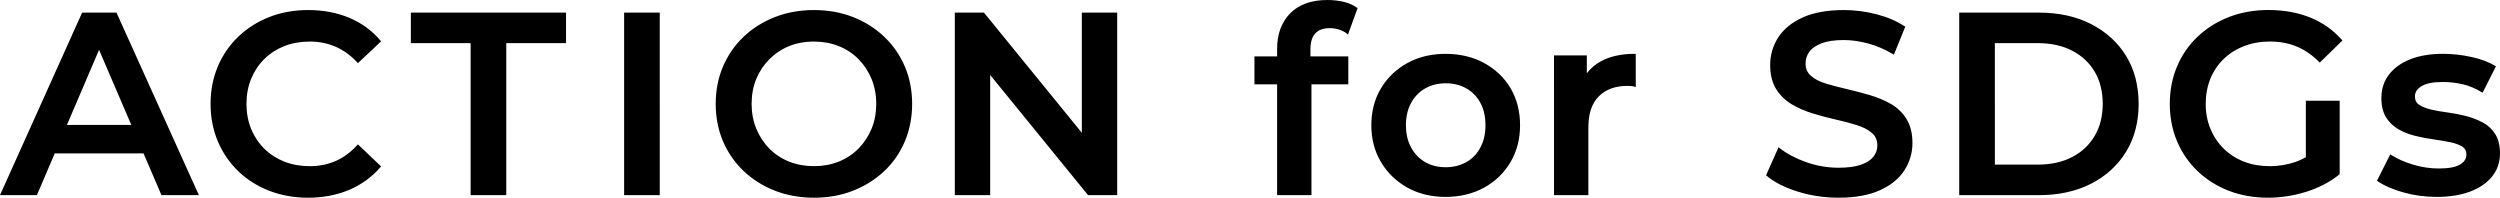
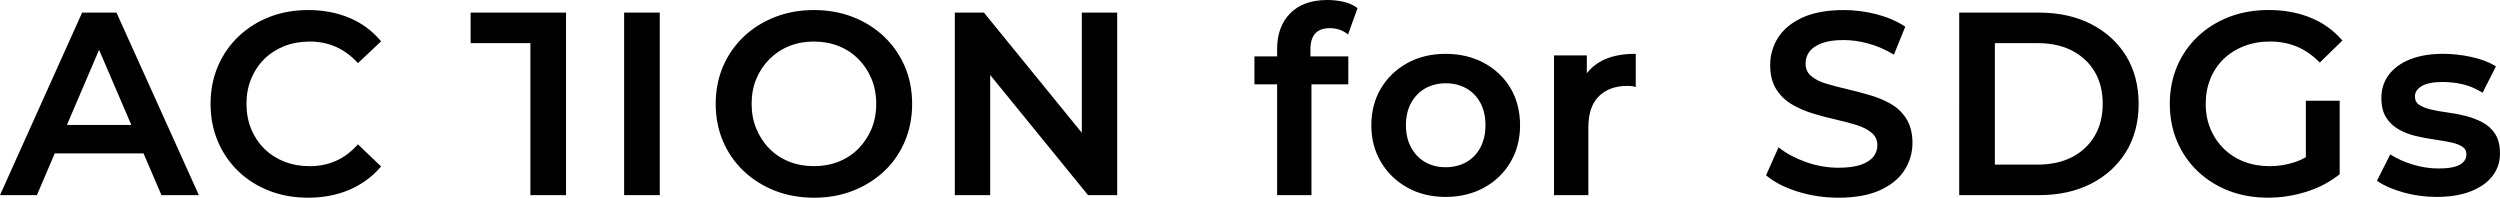
<svg xmlns="http://www.w3.org/2000/svg" id="_イヤー_2" viewBox="0 0 1355.22 107.17">
  <g id="art">
-     <path d="M63.15,6.84h-18.63L.37,104.96l-.37,.82H20l9.68-22.63h48.13l9.72,22.63h20.28L63.3,7.19l-.15-.34Zm8.05,60.9H36.28L53.7,27.01l17.49,40.73Zm122.81,10.5l12.57,11.97-.36,.42c-4.6,5.35-10.31,9.49-16.97,12.31-6.65,2.81-14.15,4.24-22.29,4.24-7.48,0-14.53-1.26-20.95-3.74-6.42-2.48-12.08-6.05-16.81-10.6-4.74-4.55-8.47-10-11.1-16.18-2.63-6.19-3.96-13.03-3.96-20.34s1.33-14.15,3.96-20.34c2.62-6.18,6.38-11.63,11.17-16.19,4.78-4.55,10.44-8.11,16.81-10.6,6.37-2.48,13.44-3.74,21.02-3.74,8.04,0,15.49,1.4,22.15,4.16,6.67,2.77,12.38,6.94,16.98,12.38l.36,.42-12.56,11.81-.4-.43c-3.47-3.74-7.4-6.58-11.68-8.45-4.29-1.87-9-2.81-14.01-2.81s-9.67,.83-13.82,2.47c-4.14,1.64-7.79,3.99-10.84,7-3.05,3-5.45,6.6-7.13,10.7-1.69,4.1-2.54,8.67-2.54,13.61s.85,9.51,2.54,13.61c1.69,4.1,4.09,7.7,7.13,10.7,3.05,3,6.69,5.36,10.84,7,4.15,1.64,8.8,2.47,13.82,2.47s9.73-.95,14.01-2.81c4.28-1.86,8.2-4.75,11.67-8.59l.4-.44ZM222.71,6.84h84.13V23.37h-32.4V105.78h-19.32V23.37h-32.4V6.84Zm115.62,0h19.32V105.78h-19.32V6.84Zm141,13.08c-4.78-4.55-10.46-8.13-16.88-10.66-6.42-2.53-13.56-3.81-21.23-3.81s-14.7,1.28-21.16,3.81c-6.46,2.53-12.17,6.12-16.95,10.67-4.79,4.55-8.54,9.98-11.17,16.11-2.63,6.14-3.96,12.96-3.96,20.27s1.33,14.13,3.96,20.27c2.62,6.14,6.38,11.56,11.17,16.12,4.78,4.54,10.48,8.13,16.95,10.67,6.46,2.53,13.63,3.81,21.3,3.81s14.68-1.28,21.09-3.81c6.42-2.53,12.1-6.1,16.88-10.59,4.78-4.5,8.54-9.93,11.17-16.12,2.62-6.19,3.96-13.04,3.96-20.34s-1.33-14.12-3.96-20.27c-2.63-6.14-6.39-11.57-11.17-16.11Zm-38.11,2.61c4.84,0,9.37,.83,13.47,2.47,4.09,1.64,7.69,4.01,10.69,7.06,3,3.05,5.38,6.65,7.07,10.71,1.68,4.05,2.54,8.61,2.54,13.53s-.85,9.48-2.54,13.53c-1.69,4.06-4.07,7.66-7.07,10.71-3,3.05-6.6,5.42-10.69,7.06-4.1,1.64-8.63,2.47-13.47,2.47s-9.37-.83-13.47-2.47c-4.1-1.64-7.7-4.01-10.7-7.06-3-3.05-5.38-6.68-7.07-10.78-1.69-4.1-2.54-8.63-2.54-13.47s.85-9.48,2.54-13.53c1.68-4.05,4.09-7.65,7.14-10.71,3.05-3.05,6.65-5.43,10.7-7.07,4.05-1.64,8.56-2.47,13.4-2.47Zm145.22-15.69h19.18V105.78h-15.8l-.17-.21-52.88-64.92V105.78h-19.18V6.84h15.8l.17,.21,52.88,64.92V6.84Zm123.93,19.86v3.89h20.53v15.13h-19.97v60.06h-18.62V45.72h-12.29v-15.13h12.29v-4.17c0-7.94,2.38-14.4,7.08-19.19,4.7-4.8,11.49-7.23,20.18-7.23,3.09,0,6.08,.33,8.86,.99,2.81,.67,5.21,1.74,7.13,3.17l.35,.26-5.17,14.29-.63-.5c-1.24-.98-2.68-1.72-4.28-2.21-1.62-.49-3.3-.74-5-.74-3.45,0-6.08,.95-7.81,2.82-1.75,1.88-2.64,4.78-2.64,8.61Zm94.14,7.45c-6.06-3.29-13.09-4.96-20.88-4.96s-14.65,1.67-20.67,4.96c-6.03,3.3-10.85,7.9-14.33,13.69-3.48,5.79-5.25,12.54-5.25,20.06s1.77,14.16,5.25,19.99c3.48,5.84,8.3,10.49,14.32,13.83,6.02,3.34,12.97,5.03,20.67,5.03s14.82-1.69,20.88-5.03c6.07-3.34,10.89-7.99,14.33-13.83,3.44-5.84,5.18-12.56,5.18-19.99s-1.74-14.38-5.18-20.13c-3.44-5.75-8.26-10.33-14.33-13.62Zm-2.05,45.91c-1.85,3.42-4.42,6.07-7.66,7.87-3.25,1.8-7,2.72-11.17,2.72s-7.76-.91-10.96-2.72c-3.2-1.8-5.78-4.45-7.67-7.88-1.9-3.43-2.86-7.52-2.86-12.15s.96-8.83,2.86-12.22c1.89-3.38,4.47-6.01,7.67-7.81,3.2-1.8,6.93-2.72,11.1-2.72s7.78,.92,11.03,2.72c3.24,1.8,5.82,4.43,7.66,7.8,1.85,3.39,2.79,7.5,2.79,12.22s-.94,8.72-2.79,12.15h0Zm83.68-50.87h.58v17.95l-.72-.18c-.71-.18-1.38-.29-2-.33-.65-.05-1.29-.07-1.91-.07-6.42,0-11.59,1.89-15.37,5.63-3.78,3.73-5.69,9.4-5.69,16.83v36.76h-18.62V30.03h17.79v9.68c2.06-2.67,4.65-4.87,7.73-6.54,4.86-2.64,10.99-3.98,18.23-3.98Zm147.35,35.33c2.14,3.43,3.23,7.81,3.23,13.02s-1.46,10.27-4.35,14.77c-2.89,4.5-7.37,8.14-13.31,10.83-5.91,2.68-13.47,4.03-22.45,4.03-7.65,0-15.09-1.11-22.1-3.31-7.03-2.2-12.68-5.08-16.82-8.56l-.33-.28,6.77-15.19,.59,.46c3.84,3.02,8.68,5.58,14.36,7.59,5.68,2.02,11.58,3.04,17.54,3.04,5.03,0,9.15-.55,12.24-1.64,3.04-1.07,5.3-2.54,6.72-4.35,1.4-1.8,2.11-3.86,2.11-6.14,0-2.82-.98-5.03-3.01-6.75-2.07-1.76-4.8-3.18-8.11-4.22-3.38-1.06-7.17-2.07-11.27-2.99-4.12-.92-8.32-2.03-12.47-3.29-4.17-1.27-8.02-2.93-11.44-4.94-3.46-2.04-6.32-4.8-8.5-8.22-2.19-3.43-3.3-7.86-3.3-13.16s1.46-10.41,4.35-14.91c2.89-4.5,7.34-8.14,13.24-10.83,5.87-2.68,13.4-4.03,22.38-4.03,5.88,0,11.8,.76,17.6,2.25,5.81,1.5,10.94,3.69,15.26,6.5l.4,.26-6.16,15.18-.58-.35c-4.32-2.57-8.83-4.5-13.4-5.73-4.58-1.24-9.04-1.86-13.26-1.86-4.93,0-8.97,.6-12.01,1.78-3,1.17-5.22,2.7-6.58,4.55-1.36,1.84-2.05,3.98-2.05,6.36,0,2.83,.96,5.04,2.94,6.75,2.03,1.75,4.73,3.15,8.03,4.14,3.35,1.01,7.17,2.02,11.35,2.99,4.15,.97,8.37,2.07,12.53,3.29,4.17,1.22,8.01,2.83,11.44,4.8,3.47,1.99,6.31,4.74,8.44,8.16Zm100.1-51.47h0c-8.06-4.12-17.54-6.21-28.2-6.21h-43.32V105.78h43.32c10.66,0,20.15-2.09,28.2-6.21,8.07-4.13,14.44-9.96,18.95-17.32,4.51-7.37,6.79-16.09,6.79-25.93s-2.29-18.68-6.79-26c-4.5-7.32-10.88-13.12-18.95-17.25Zm-52.2,10.32h23.16c7.23,0,13.55,1.39,18.79,4.12,5.23,2.73,9.34,6.58,12.2,11.44,2.87,4.87,4.32,10.71,4.32,17.37s-1.45,12.39-4.32,17.3h0c-2.86,4.91-6.97,8.78-12.2,11.51-5.25,2.74-11.57,4.12-18.79,4.12h-23.16V23.37Zm116.84,19.33c-1.69,4.1-2.54,8.67-2.54,13.61s.85,9.37,2.54,13.47c1.69,4.1,4.11,7.72,7.2,10.77,3.09,3.05,6.78,5.42,10.98,7.06,4.19,1.64,8.91,2.47,14.03,2.47,4.75,0,9.41-.77,13.85-2.27,1.89-.64,3.8-1.51,5.68-2.57v-30.63h18.34v39.83l-.22,.17c-5.15,4.12-11.21,7.28-18,9.39-6.77,2.1-13.72,3.17-20.63,3.17-7.67,0-14.81-1.26-21.23-3.74-6.42-2.48-12.1-6.05-16.88-10.6-4.79-4.55-8.54-10-11.17-16.19-2.63-6.19-3.96-13.03-3.96-20.34s1.33-14.15,3.96-20.34c2.62-6.19,6.41-11.64,11.24-16.19,4.83-4.55,10.55-8.11,17.02-10.6,6.46-2.48,13.63-3.74,21.3-3.74,8.32,0,15.93,1.38,22.63,4.09,6.71,2.72,12.45,6.77,17.05,12.03l.36,.42-12.26,11.96-.41-.41c-3.75-3.75-7.84-6.55-12.17-8.32-4.33-1.78-9.17-2.68-14.38-2.68s-9.75,.83-14.04,2.48c-4.28,1.64-8.02,3.99-11.12,7-3.09,3-5.52,6.6-7.2,10.7Zm156.99,40.42c0,4.77-1.43,8.98-4.25,12.51-2.8,3.51-6.81,6.28-11.91,8.21-5.08,1.93-11.21,2.9-18.22,2.9-6.26,0-12.35-.83-18.11-2.47-5.76-1.64-10.4-3.66-13.79-6.02l-.42-.29,7.22-14.29,.54,.35c3.29,2.1,7.28,3.87,11.87,5.24,4.58,1.37,9.22,2.07,13.8,2.07,5.36,0,9.28-.72,11.64-2.15,2.3-1.39,3.42-3.19,3.42-5.51,0-1.85-.73-3.22-2.25-4.19-1.61-1.03-3.75-1.82-6.37-2.36-2.66-.55-5.67-1.06-8.97-1.53-3.31-.46-6.66-1.1-9.97-1.9-3.34-.8-6.42-1.99-9.16-3.55-2.77-1.58-5.05-3.73-6.77-6.41-1.73-2.69-2.61-6.27-2.61-10.65,0-4.86,1.4-9.14,4.17-12.72,2.75-3.56,6.66-6.35,11.63-8.29,4.94-1.93,10.86-2.9,17.6-2.9,5.04,0,10.21,.57,15.35,1.69,5.16,1.12,9.49,2.75,12.89,4.82l.46,.28-7.23,14.31-.54-.33c-3.47-2.1-7-3.55-10.51-4.33-3.54-.78-7.09-1.17-10.56-1.17-5.17,0-9.04,.77-11.5,2.29-2.4,1.48-3.57,3.29-3.57,5.51,0,2.05,.74,3.53,2.25,4.54,1.62,1.08,3.76,1.94,6.38,2.57,2.66,.64,5.67,1.18,8.95,1.6,3.31,.42,6.65,1.06,9.92,1.9,3.28,.84,6.36,2.01,9.14,3.47,2.82,1.49,5.13,3.6,6.85,6.28h0c1.73,2.69,2.61,6.23,2.61,10.51Z" />
+     <path d="M63.15,6.84h-18.63L.37,104.96l-.37,.82H20l9.68-22.63h48.13l9.72,22.63h20.28L63.3,7.19l-.15-.34Zm8.05,60.9H36.28L53.7,27.01l17.49,40.73Zm122.81,10.5l12.57,11.97-.36,.42c-4.6,5.35-10.31,9.49-16.97,12.31-6.65,2.81-14.15,4.24-22.29,4.24-7.48,0-14.53-1.26-20.95-3.74-6.42-2.48-12.08-6.05-16.81-10.6-4.74-4.55-8.47-10-11.1-16.18-2.63-6.19-3.96-13.03-3.96-20.34s1.33-14.15,3.96-20.34c2.62-6.18,6.38-11.63,11.17-16.19,4.78-4.55,10.44-8.11,16.81-10.6,6.37-2.48,13.44-3.74,21.02-3.74,8.04,0,15.49,1.4,22.15,4.16,6.67,2.77,12.38,6.94,16.98,12.38l.36,.42-12.56,11.81-.4-.43c-3.47-3.74-7.4-6.58-11.68-8.45-4.29-1.87-9-2.81-14.01-2.81s-9.67,.83-13.82,2.47c-4.14,1.64-7.79,3.99-10.84,7-3.05,3-5.45,6.6-7.13,10.7-1.69,4.1-2.54,8.67-2.54,13.61s.85,9.51,2.54,13.61c1.69,4.1,4.09,7.7,7.13,10.7,3.05,3,6.69,5.36,10.84,7,4.15,1.64,8.8,2.47,13.82,2.47s9.73-.95,14.01-2.81c4.28-1.86,8.2-4.75,11.67-8.59l.4-.44ZM222.71,6.84h84.13V23.37V105.78h-19.32V23.37h-32.4V6.84Zm115.62,0h19.32V105.78h-19.32V6.84Zm141,13.08c-4.78-4.55-10.46-8.13-16.88-10.66-6.42-2.53-13.56-3.81-21.23-3.81s-14.7,1.28-21.16,3.81c-6.46,2.53-12.17,6.12-16.95,10.67-4.79,4.55-8.54,9.98-11.17,16.11-2.63,6.14-3.96,12.96-3.96,20.27s1.33,14.13,3.96,20.27c2.62,6.14,6.38,11.56,11.17,16.12,4.78,4.54,10.48,8.13,16.95,10.67,6.46,2.53,13.63,3.81,21.3,3.81s14.68-1.28,21.09-3.81c6.42-2.53,12.1-6.1,16.88-10.59,4.78-4.5,8.54-9.93,11.17-16.12,2.62-6.19,3.96-13.04,3.96-20.34s-1.33-14.12-3.96-20.27c-2.63-6.14-6.39-11.57-11.17-16.11Zm-38.11,2.61c4.84,0,9.37,.83,13.47,2.47,4.09,1.64,7.69,4.01,10.69,7.06,3,3.05,5.38,6.65,7.07,10.71,1.68,4.05,2.54,8.61,2.54,13.53s-.85,9.48-2.54,13.53c-1.69,4.06-4.07,7.66-7.07,10.71-3,3.05-6.6,5.42-10.69,7.06-4.1,1.64-8.63,2.47-13.47,2.47s-9.37-.83-13.47-2.47c-4.1-1.64-7.7-4.01-10.7-7.06-3-3.05-5.38-6.68-7.07-10.78-1.69-4.1-2.54-8.63-2.54-13.47s.85-9.48,2.54-13.53c1.68-4.05,4.09-7.65,7.14-10.71,3.05-3.05,6.65-5.43,10.7-7.07,4.05-1.64,8.56-2.47,13.4-2.47Zm145.22-15.69h19.18V105.78h-15.8l-.17-.21-52.88-64.92V105.78h-19.18V6.84h15.8l.17,.21,52.88,64.92V6.84Zm123.93,19.86v3.89h20.53v15.13h-19.97v60.06h-18.62V45.72h-12.29v-15.13h12.29v-4.17c0-7.94,2.38-14.4,7.08-19.19,4.7-4.8,11.49-7.23,20.18-7.23,3.09,0,6.08,.33,8.86,.99,2.81,.67,5.21,1.74,7.13,3.17l.35,.26-5.17,14.29-.63-.5c-1.24-.98-2.68-1.72-4.28-2.21-1.62-.49-3.3-.74-5-.74-3.45,0-6.08,.95-7.81,2.82-1.75,1.88-2.64,4.78-2.64,8.61Zm94.14,7.45c-6.06-3.29-13.09-4.96-20.88-4.96s-14.65,1.67-20.67,4.96c-6.03,3.3-10.85,7.9-14.33,13.69-3.48,5.79-5.25,12.54-5.25,20.06s1.77,14.16,5.25,19.99c3.48,5.84,8.3,10.49,14.32,13.83,6.02,3.34,12.97,5.03,20.67,5.03s14.82-1.69,20.88-5.03c6.07-3.34,10.89-7.99,14.33-13.83,3.44-5.84,5.18-12.56,5.18-19.99s-1.74-14.38-5.18-20.13c-3.44-5.75-8.26-10.33-14.33-13.62Zm-2.05,45.91c-1.85,3.42-4.42,6.07-7.66,7.87-3.25,1.8-7,2.72-11.17,2.72s-7.76-.91-10.96-2.72c-3.2-1.8-5.78-4.45-7.67-7.88-1.9-3.43-2.86-7.52-2.86-12.15s.96-8.83,2.86-12.22c1.89-3.38,4.47-6.01,7.67-7.81,3.2-1.8,6.93-2.72,11.1-2.72s7.78,.92,11.03,2.72c3.24,1.8,5.82,4.43,7.66,7.8,1.85,3.39,2.79,7.5,2.79,12.22s-.94,8.72-2.79,12.15h0Zm83.68-50.87h.58v17.95l-.72-.18c-.71-.18-1.38-.29-2-.33-.65-.05-1.29-.07-1.91-.07-6.42,0-11.59,1.89-15.37,5.63-3.78,3.73-5.69,9.4-5.69,16.83v36.76h-18.62V30.03h17.79v9.68c2.06-2.67,4.65-4.87,7.73-6.54,4.86-2.64,10.99-3.98,18.23-3.98Zm147.35,35.33c2.14,3.43,3.23,7.81,3.23,13.02s-1.46,10.27-4.35,14.77c-2.89,4.5-7.37,8.14-13.31,10.83-5.91,2.68-13.47,4.03-22.45,4.03-7.65,0-15.09-1.11-22.1-3.31-7.03-2.2-12.68-5.08-16.82-8.56l-.33-.28,6.77-15.19,.59,.46c3.84,3.02,8.68,5.58,14.36,7.59,5.68,2.02,11.58,3.04,17.54,3.04,5.03,0,9.15-.55,12.24-1.64,3.04-1.07,5.3-2.54,6.72-4.35,1.4-1.8,2.11-3.86,2.11-6.14,0-2.82-.98-5.03-3.01-6.75-2.07-1.76-4.8-3.18-8.11-4.22-3.38-1.06-7.17-2.07-11.27-2.99-4.12-.92-8.32-2.03-12.47-3.29-4.17-1.27-8.02-2.93-11.44-4.94-3.46-2.04-6.32-4.8-8.5-8.22-2.19-3.43-3.3-7.86-3.3-13.16s1.46-10.41,4.35-14.91c2.89-4.5,7.34-8.14,13.24-10.83,5.87-2.68,13.4-4.03,22.38-4.03,5.88,0,11.8,.76,17.6,2.25,5.81,1.5,10.94,3.69,15.26,6.5l.4,.26-6.16,15.18-.58-.35c-4.32-2.57-8.83-4.5-13.4-5.73-4.58-1.24-9.04-1.86-13.26-1.86-4.93,0-8.97,.6-12.01,1.78-3,1.17-5.22,2.7-6.58,4.55-1.36,1.84-2.05,3.98-2.05,6.36,0,2.83,.96,5.04,2.94,6.75,2.03,1.75,4.73,3.15,8.03,4.14,3.35,1.01,7.17,2.02,11.35,2.99,4.15,.97,8.37,2.07,12.53,3.29,4.17,1.22,8.01,2.83,11.44,4.8,3.47,1.99,6.31,4.74,8.44,8.16Zm100.1-51.47h0c-8.06-4.12-17.54-6.21-28.2-6.21h-43.32V105.78h43.32c10.66,0,20.15-2.09,28.2-6.21,8.07-4.13,14.44-9.96,18.95-17.32,4.51-7.37,6.79-16.09,6.79-25.93s-2.29-18.68-6.79-26c-4.5-7.32-10.88-13.12-18.95-17.25Zm-52.2,10.32h23.16c7.23,0,13.55,1.39,18.79,4.12,5.23,2.73,9.34,6.58,12.2,11.44,2.87,4.87,4.32,10.71,4.32,17.37s-1.45,12.39-4.32,17.3h0c-2.86,4.91-6.97,8.78-12.2,11.51-5.25,2.74-11.57,4.12-18.79,4.12h-23.16V23.37Zm116.84,19.33c-1.69,4.1-2.54,8.67-2.54,13.61s.85,9.37,2.54,13.47c1.69,4.1,4.11,7.72,7.2,10.77,3.09,3.05,6.78,5.42,10.98,7.06,4.19,1.64,8.91,2.47,14.03,2.47,4.75,0,9.41-.77,13.85-2.27,1.89-.64,3.8-1.51,5.68-2.57v-30.63h18.34v39.83l-.22,.17c-5.15,4.12-11.21,7.28-18,9.39-6.77,2.1-13.72,3.17-20.63,3.17-7.67,0-14.81-1.26-21.23-3.74-6.42-2.48-12.1-6.05-16.88-10.6-4.79-4.55-8.54-10-11.17-16.19-2.63-6.19-3.96-13.03-3.96-20.34s1.33-14.15,3.96-20.34c2.62-6.19,6.41-11.64,11.24-16.19,4.83-4.55,10.55-8.11,17.02-10.6,6.46-2.48,13.63-3.74,21.3-3.74,8.32,0,15.93,1.38,22.63,4.09,6.71,2.72,12.45,6.77,17.05,12.03l.36,.42-12.26,11.96-.41-.41c-3.75-3.75-7.84-6.55-12.17-8.32-4.33-1.78-9.17-2.68-14.38-2.68s-9.75,.83-14.04,2.48c-4.28,1.64-8.02,3.99-11.12,7-3.09,3-5.52,6.6-7.2,10.7Zm156.99,40.42c0,4.77-1.43,8.98-4.25,12.51-2.8,3.51-6.81,6.28-11.91,8.21-5.08,1.93-11.21,2.9-18.22,2.9-6.26,0-12.35-.83-18.11-2.47-5.76-1.64-10.4-3.66-13.79-6.02l-.42-.29,7.22-14.29,.54,.35c3.29,2.1,7.28,3.87,11.87,5.24,4.58,1.37,9.22,2.07,13.8,2.07,5.36,0,9.28-.72,11.64-2.15,2.3-1.39,3.42-3.19,3.42-5.51,0-1.85-.73-3.22-2.25-4.19-1.61-1.03-3.75-1.82-6.37-2.36-2.66-.55-5.67-1.06-8.97-1.53-3.31-.46-6.66-1.1-9.97-1.9-3.34-.8-6.42-1.99-9.16-3.55-2.77-1.58-5.05-3.73-6.77-6.41-1.73-2.69-2.61-6.27-2.61-10.65,0-4.86,1.4-9.14,4.17-12.72,2.75-3.56,6.66-6.35,11.63-8.29,4.94-1.93,10.86-2.9,17.6-2.9,5.04,0,10.21,.57,15.35,1.69,5.16,1.12,9.49,2.75,12.89,4.82l.46,.28-7.23,14.31-.54-.33c-3.47-2.1-7-3.55-10.51-4.33-3.54-.78-7.09-1.17-10.56-1.17-5.17,0-9.04,.77-11.5,2.29-2.4,1.48-3.57,3.29-3.57,5.51,0,2.05,.74,3.53,2.25,4.54,1.62,1.08,3.76,1.94,6.38,2.57,2.66,.64,5.67,1.18,8.95,1.6,3.31,.42,6.65,1.06,9.92,1.9,3.28,.84,6.36,2.01,9.14,3.47,2.82,1.49,5.13,3.6,6.85,6.28h0c1.73,2.69,2.61,6.23,2.61,10.51Z" />
  </g>
</svg>